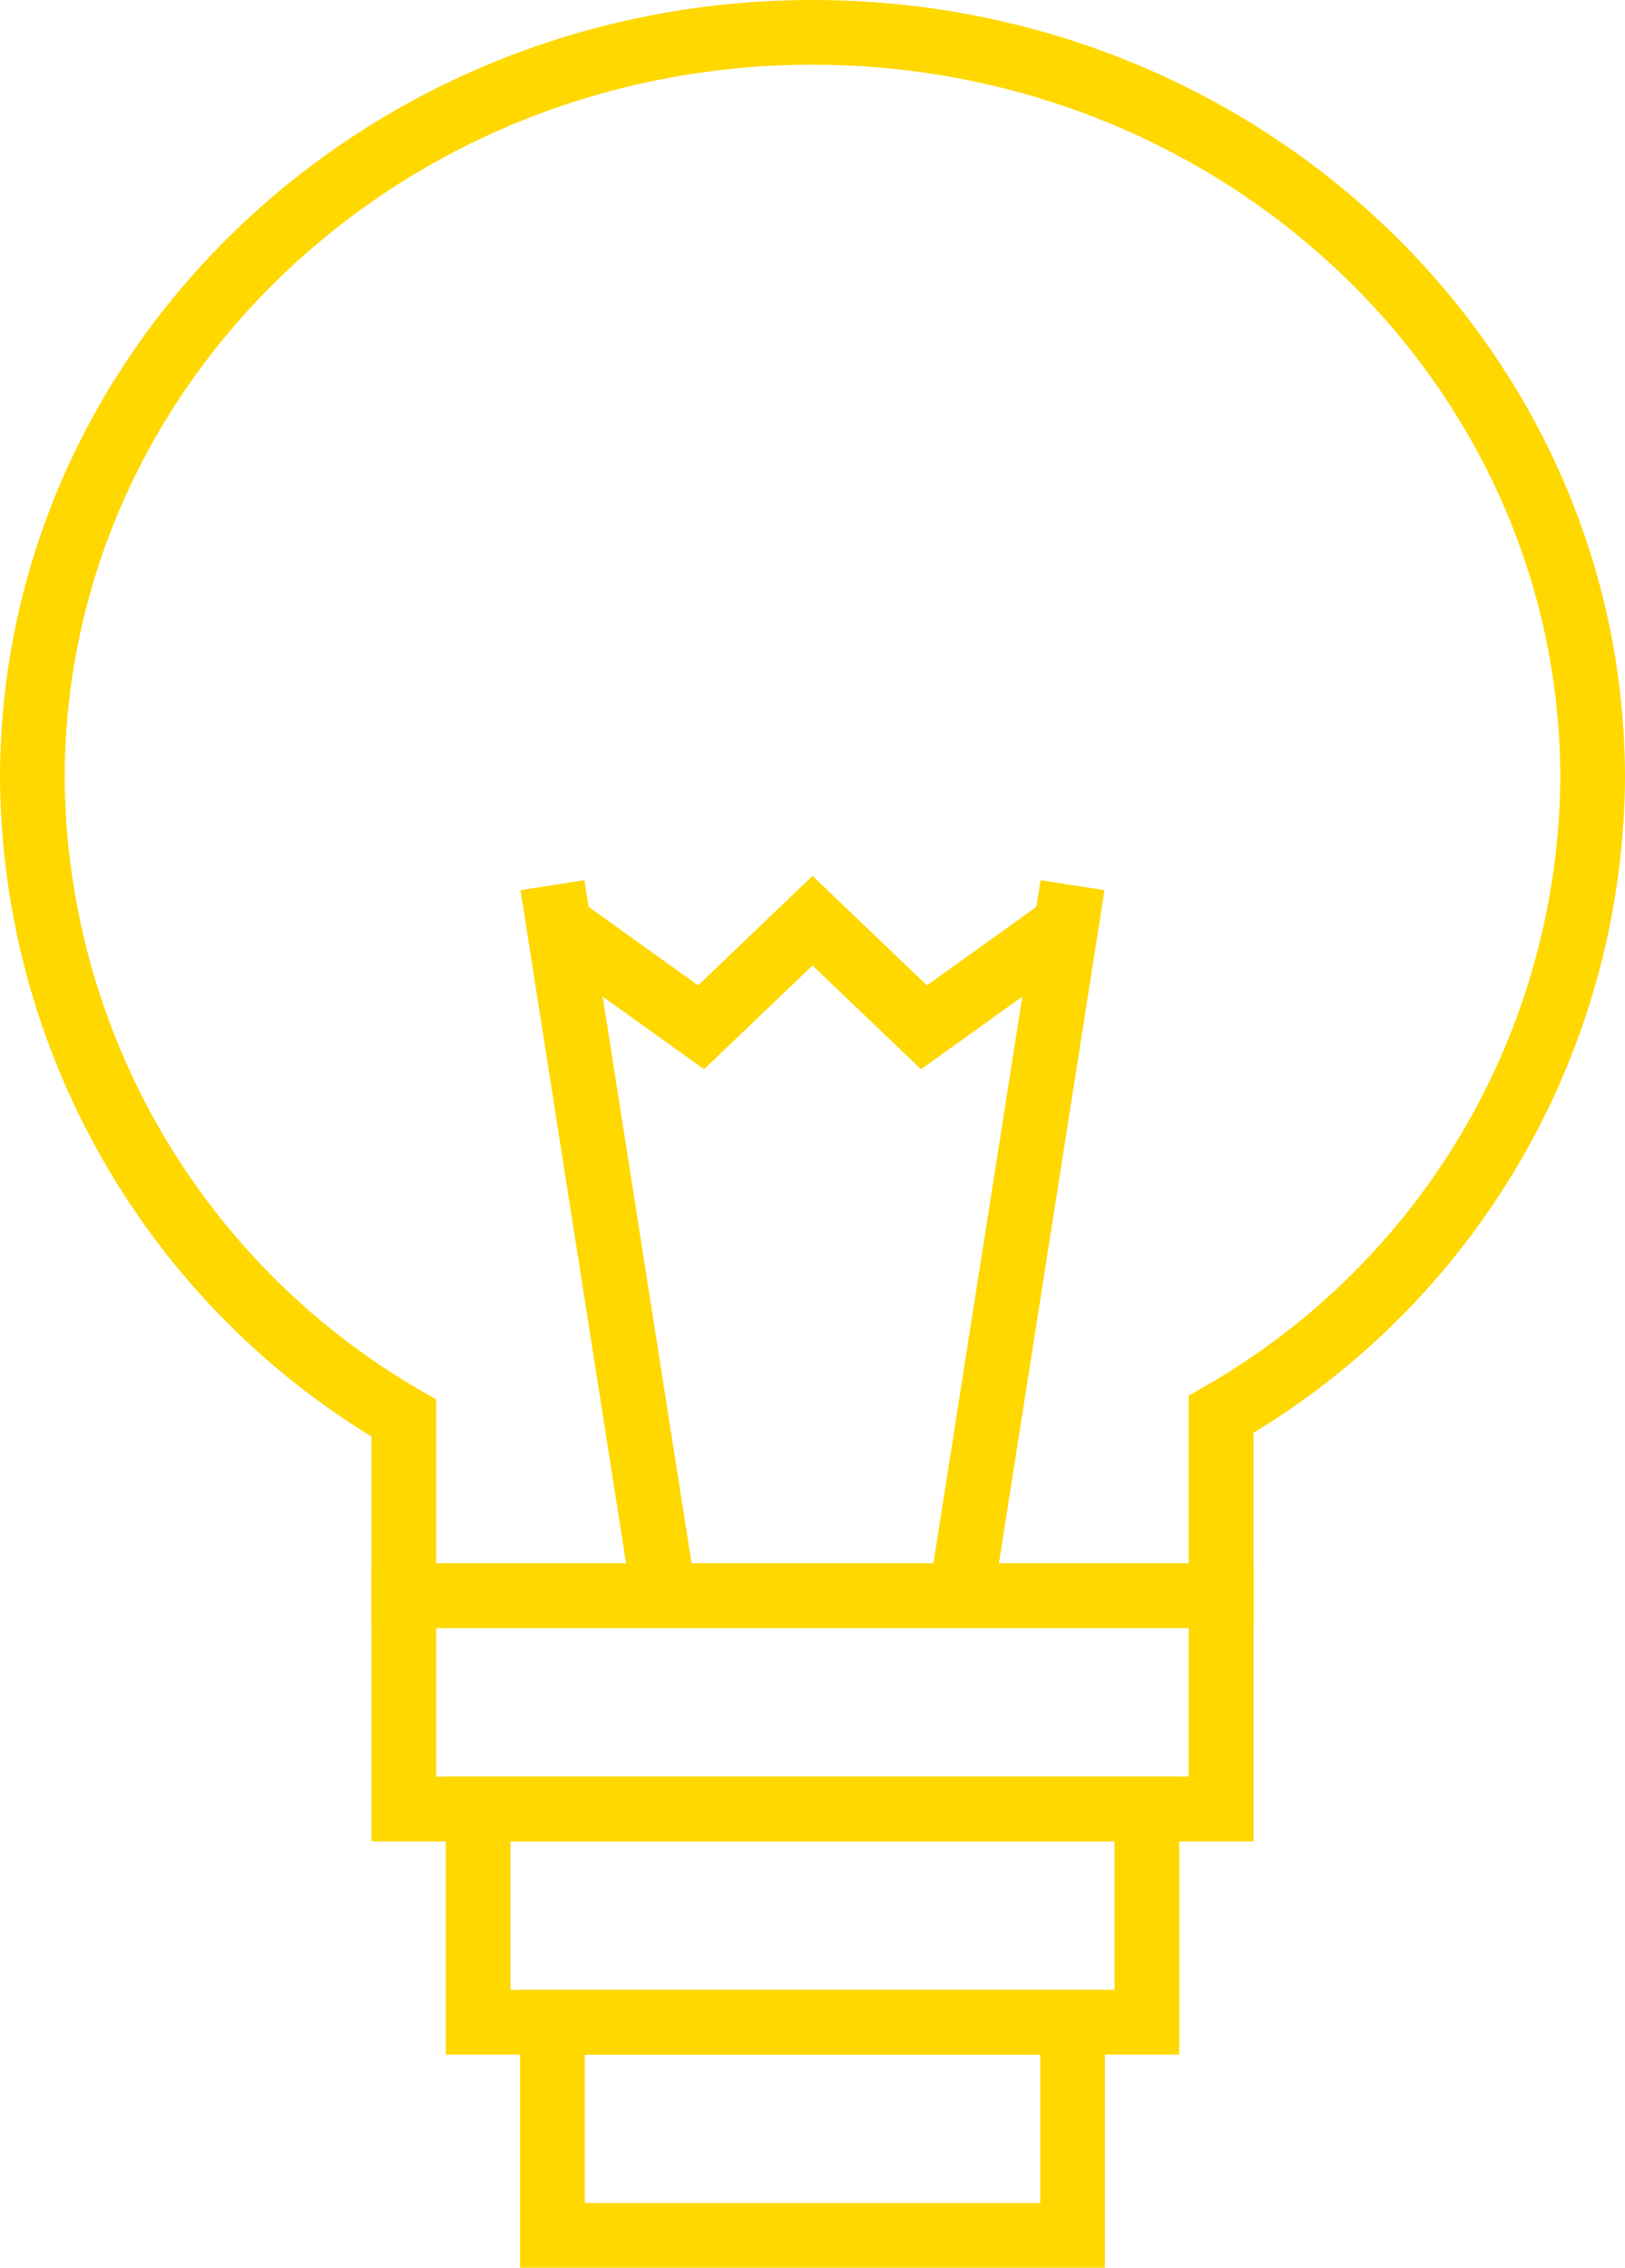
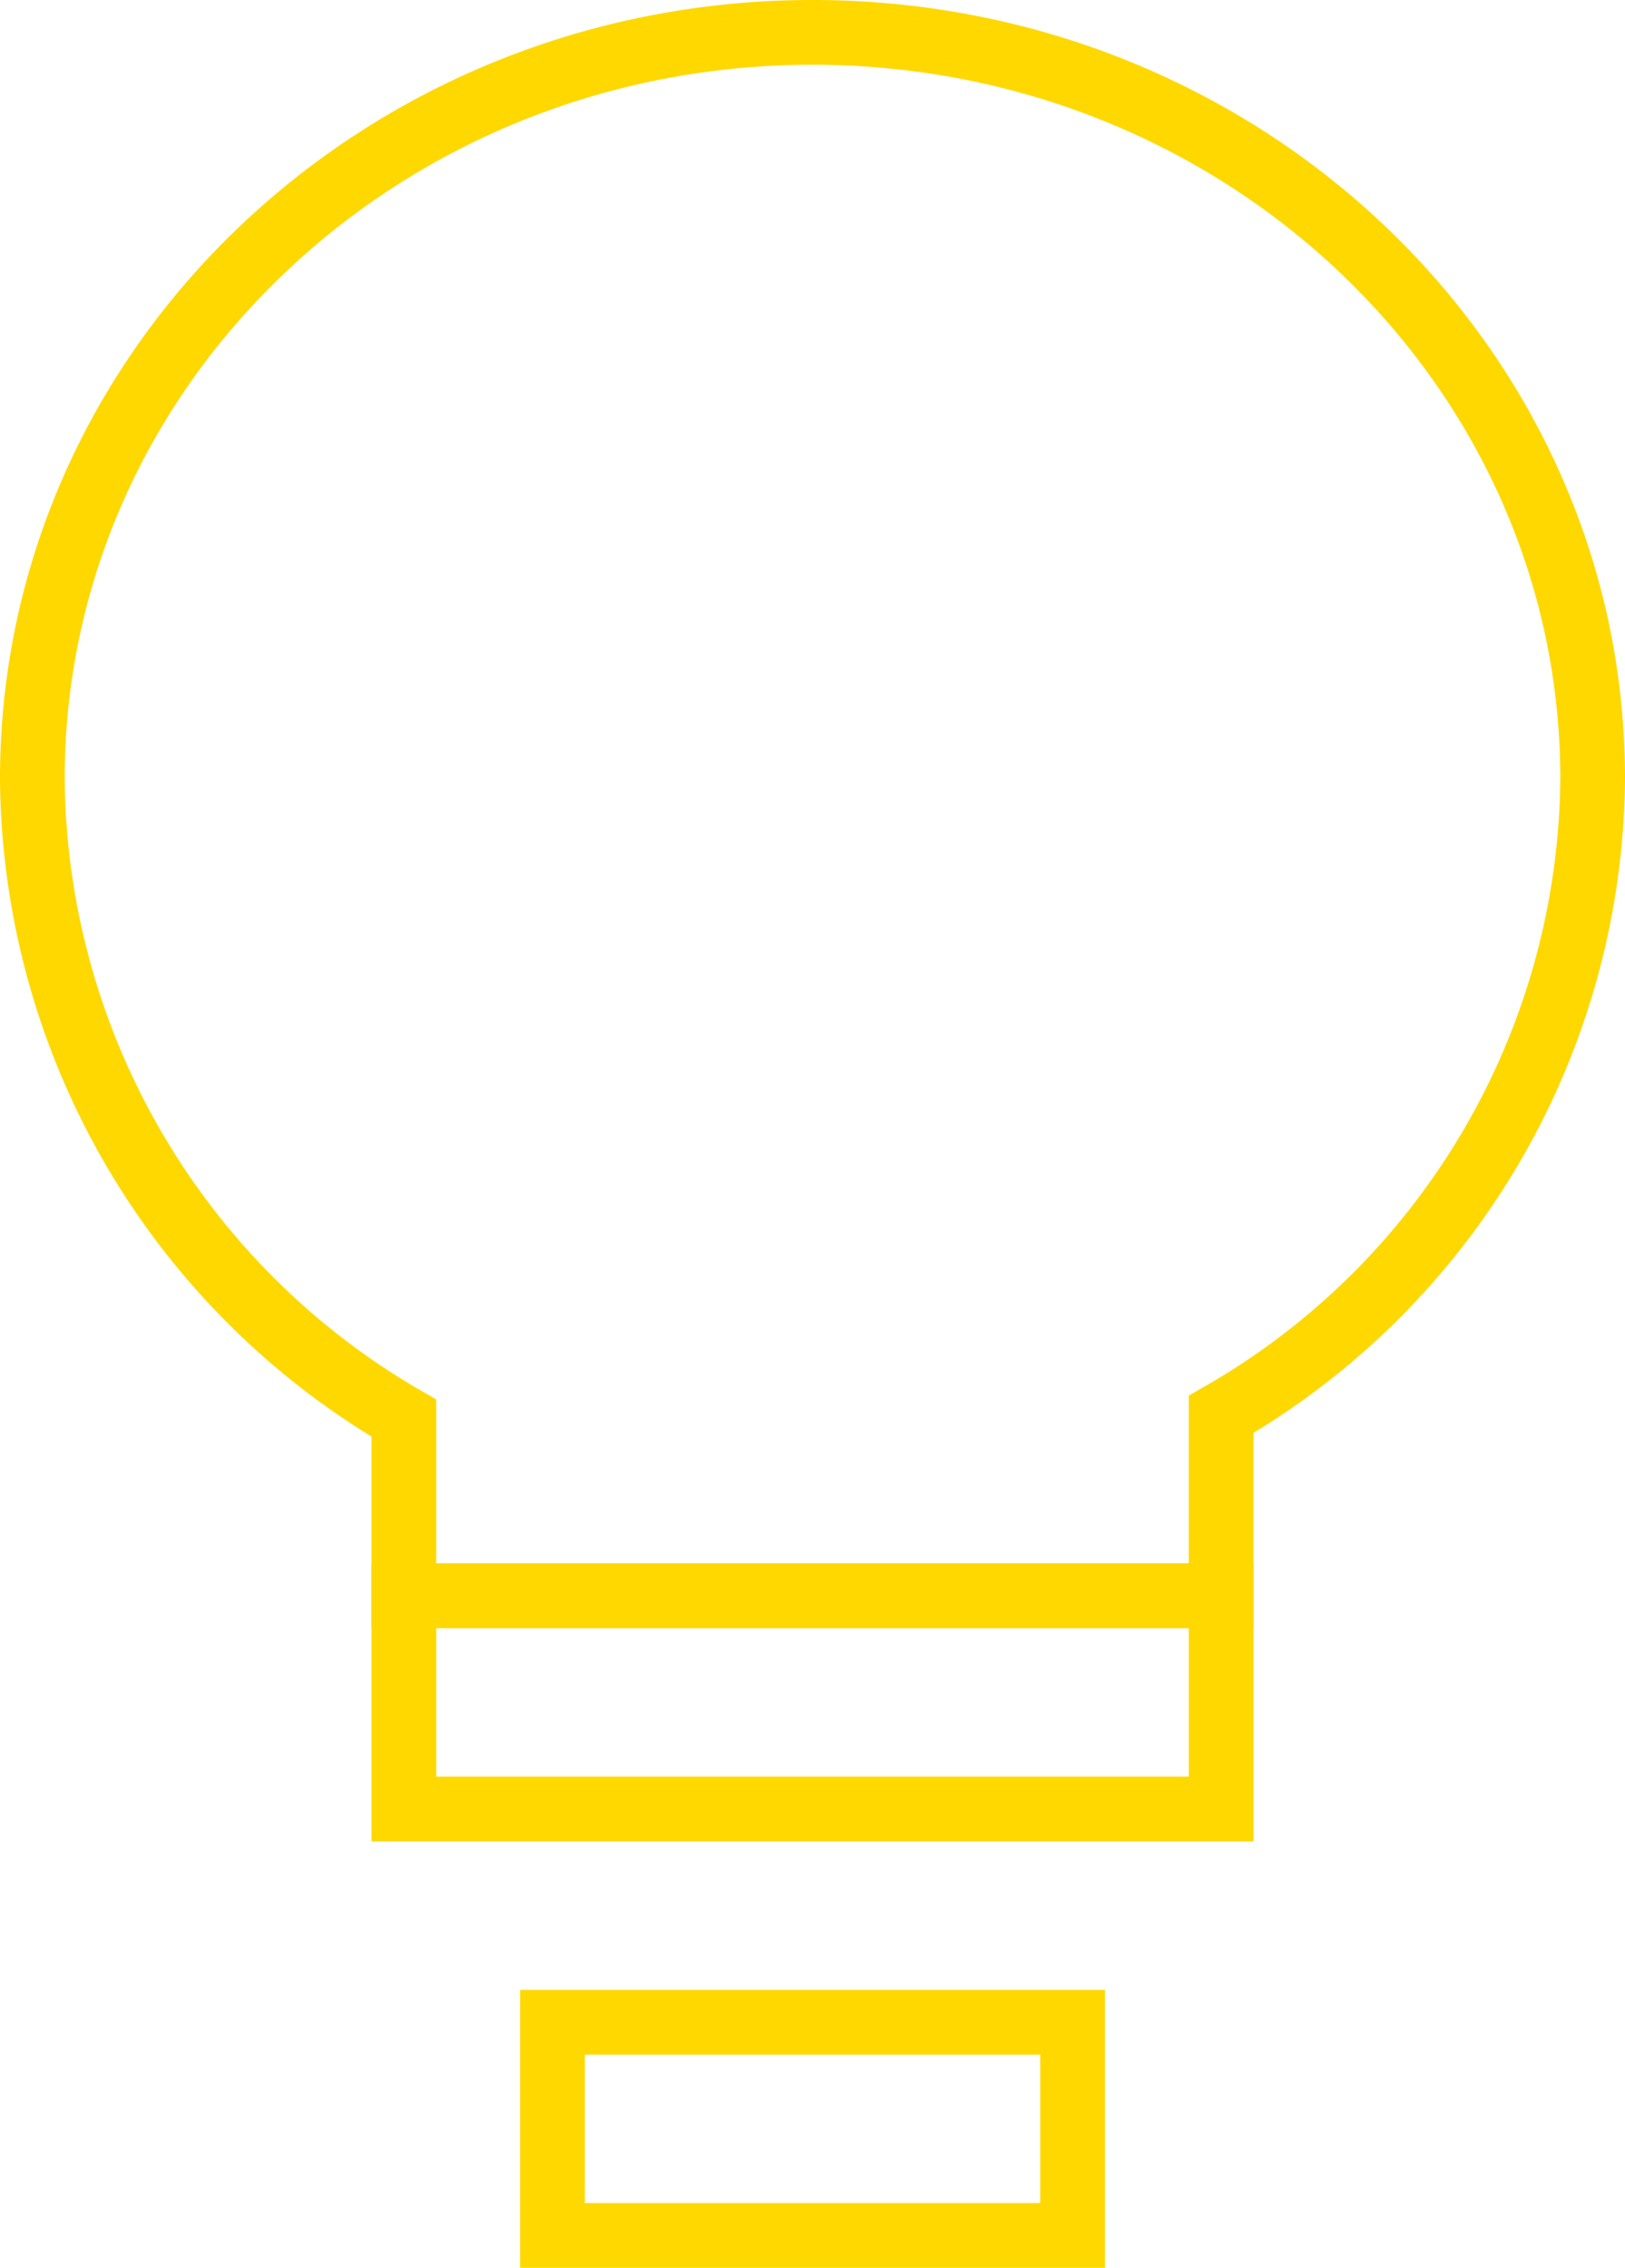
<svg xmlns="http://www.w3.org/2000/svg" width="50.227" height="70.07" viewBox="0 0 50.227 70.07">
  <g id="basic_lightbulb" transform="translate(1 1)">
    <path id="Path_52" data-name="Path 52" d="M22.483,43.818v5.49H47.744V43.7A22.852,22.852,0,0,0,59.227,24.056C59.227,11.323,48.431,1,35.113,1S11,11.323,11,24.056A23.033,23.033,0,0,0,22.483,43.818Z" transform="translate(-11 -1)" fill="none" stroke="#ffd800" stroke-miterlimit="10" stroke-width="2" />
-     <line id="Line_8" data-name="Line 8" x1="3.445" y1="21.958" transform="translate(16.076 26.35)" fill="none" stroke="#ffd800" stroke-miterlimit="10" stroke-width="2" />
-     <line id="Line_9" data-name="Line 9" y1="21.958" x2="3.445" transform="translate(28.706 26.35)" fill="none" stroke="#ffd800" stroke-miterlimit="10" stroke-width="2" />
-     <path id="Path_53" data-name="Path 53" d="M25,26l4.593,3.294L33.038,26l3.445,3.294L41.076,26" transform="translate(-8.924 1.448)" fill="none" stroke="#ffd800" stroke-miterlimit="10" stroke-width="2" />
    <rect id="Rectangle_13" data-name="Rectangle 13" width="25.262" height="6.587" transform="translate(11.483 48.308)" fill="none" stroke="#ffd800" stroke-miterlimit="10" stroke-width="2" />
-     <rect id="Rectangle_14" data-name="Rectangle 14" width="20.669" height="6.587" transform="translate(13.779 54.895)" fill="none" stroke="#ffd800" stroke-miterlimit="10" stroke-width="2" />
    <rect id="Rectangle_15" data-name="Rectangle 15" width="16.076" height="6.587" transform="translate(16.076 61.483)" fill="none" stroke="#ffd800" stroke-miterlimit="10" stroke-width="2" />
  </g>
</svg>